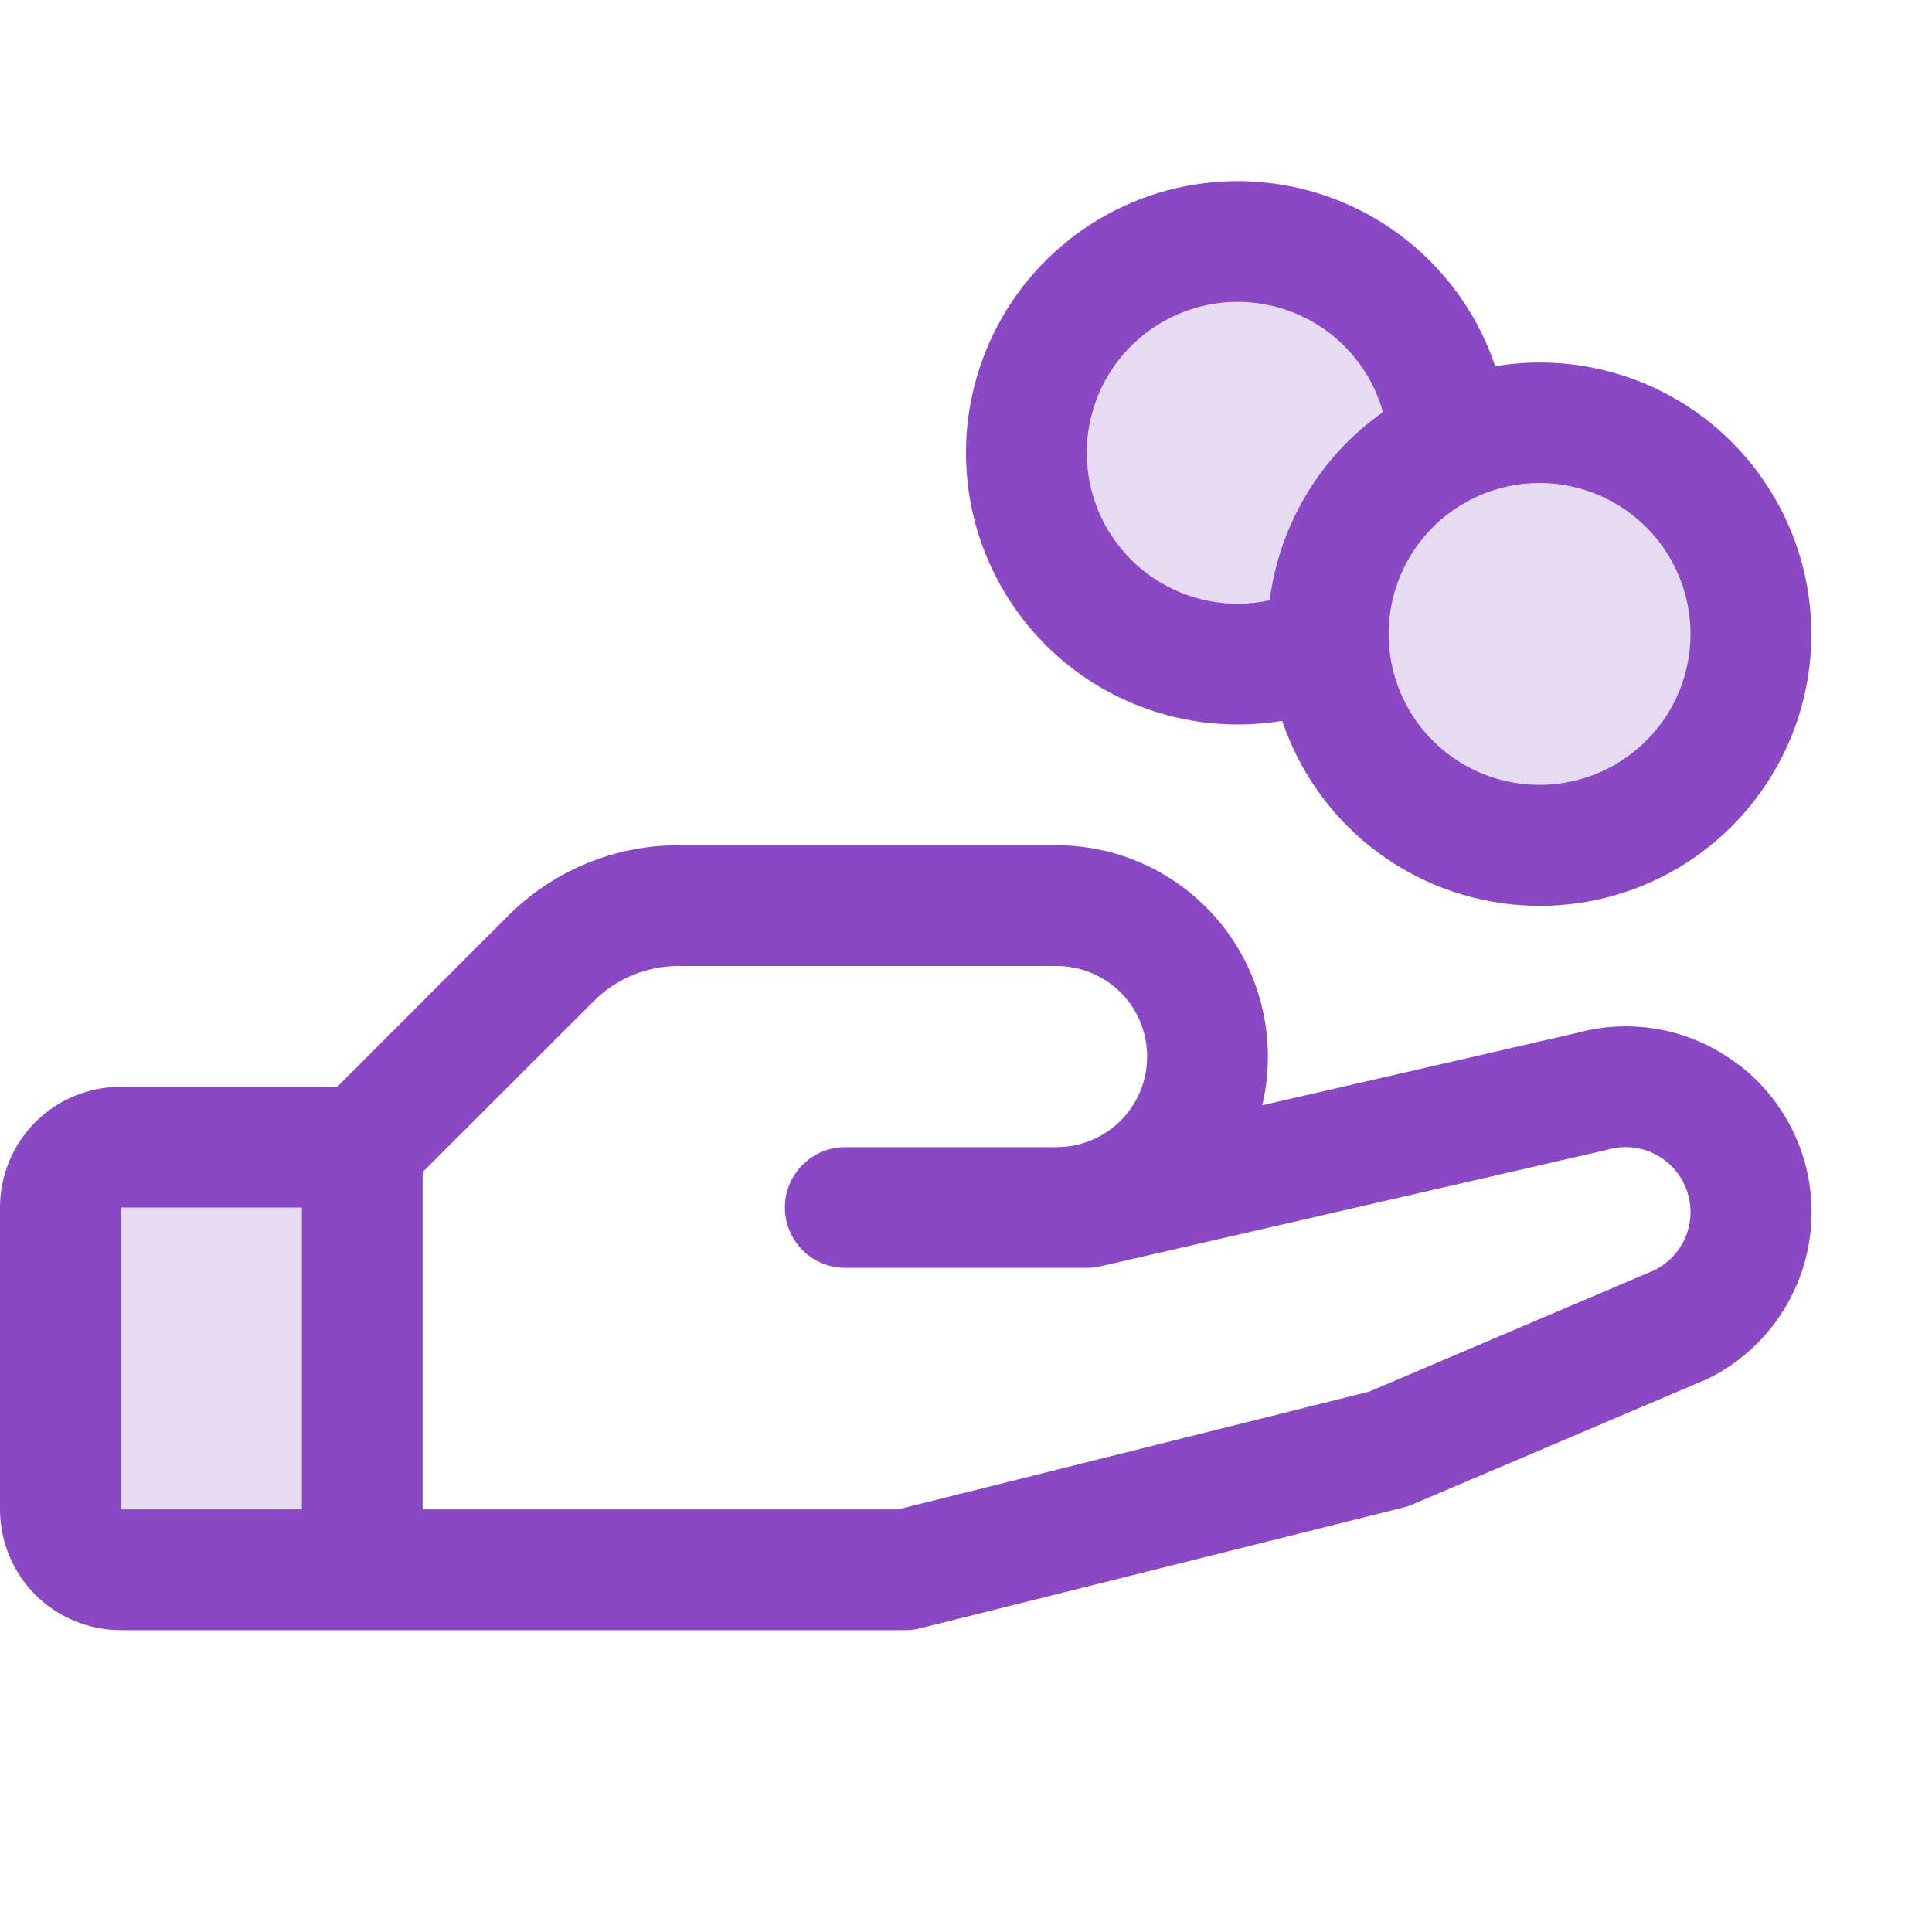
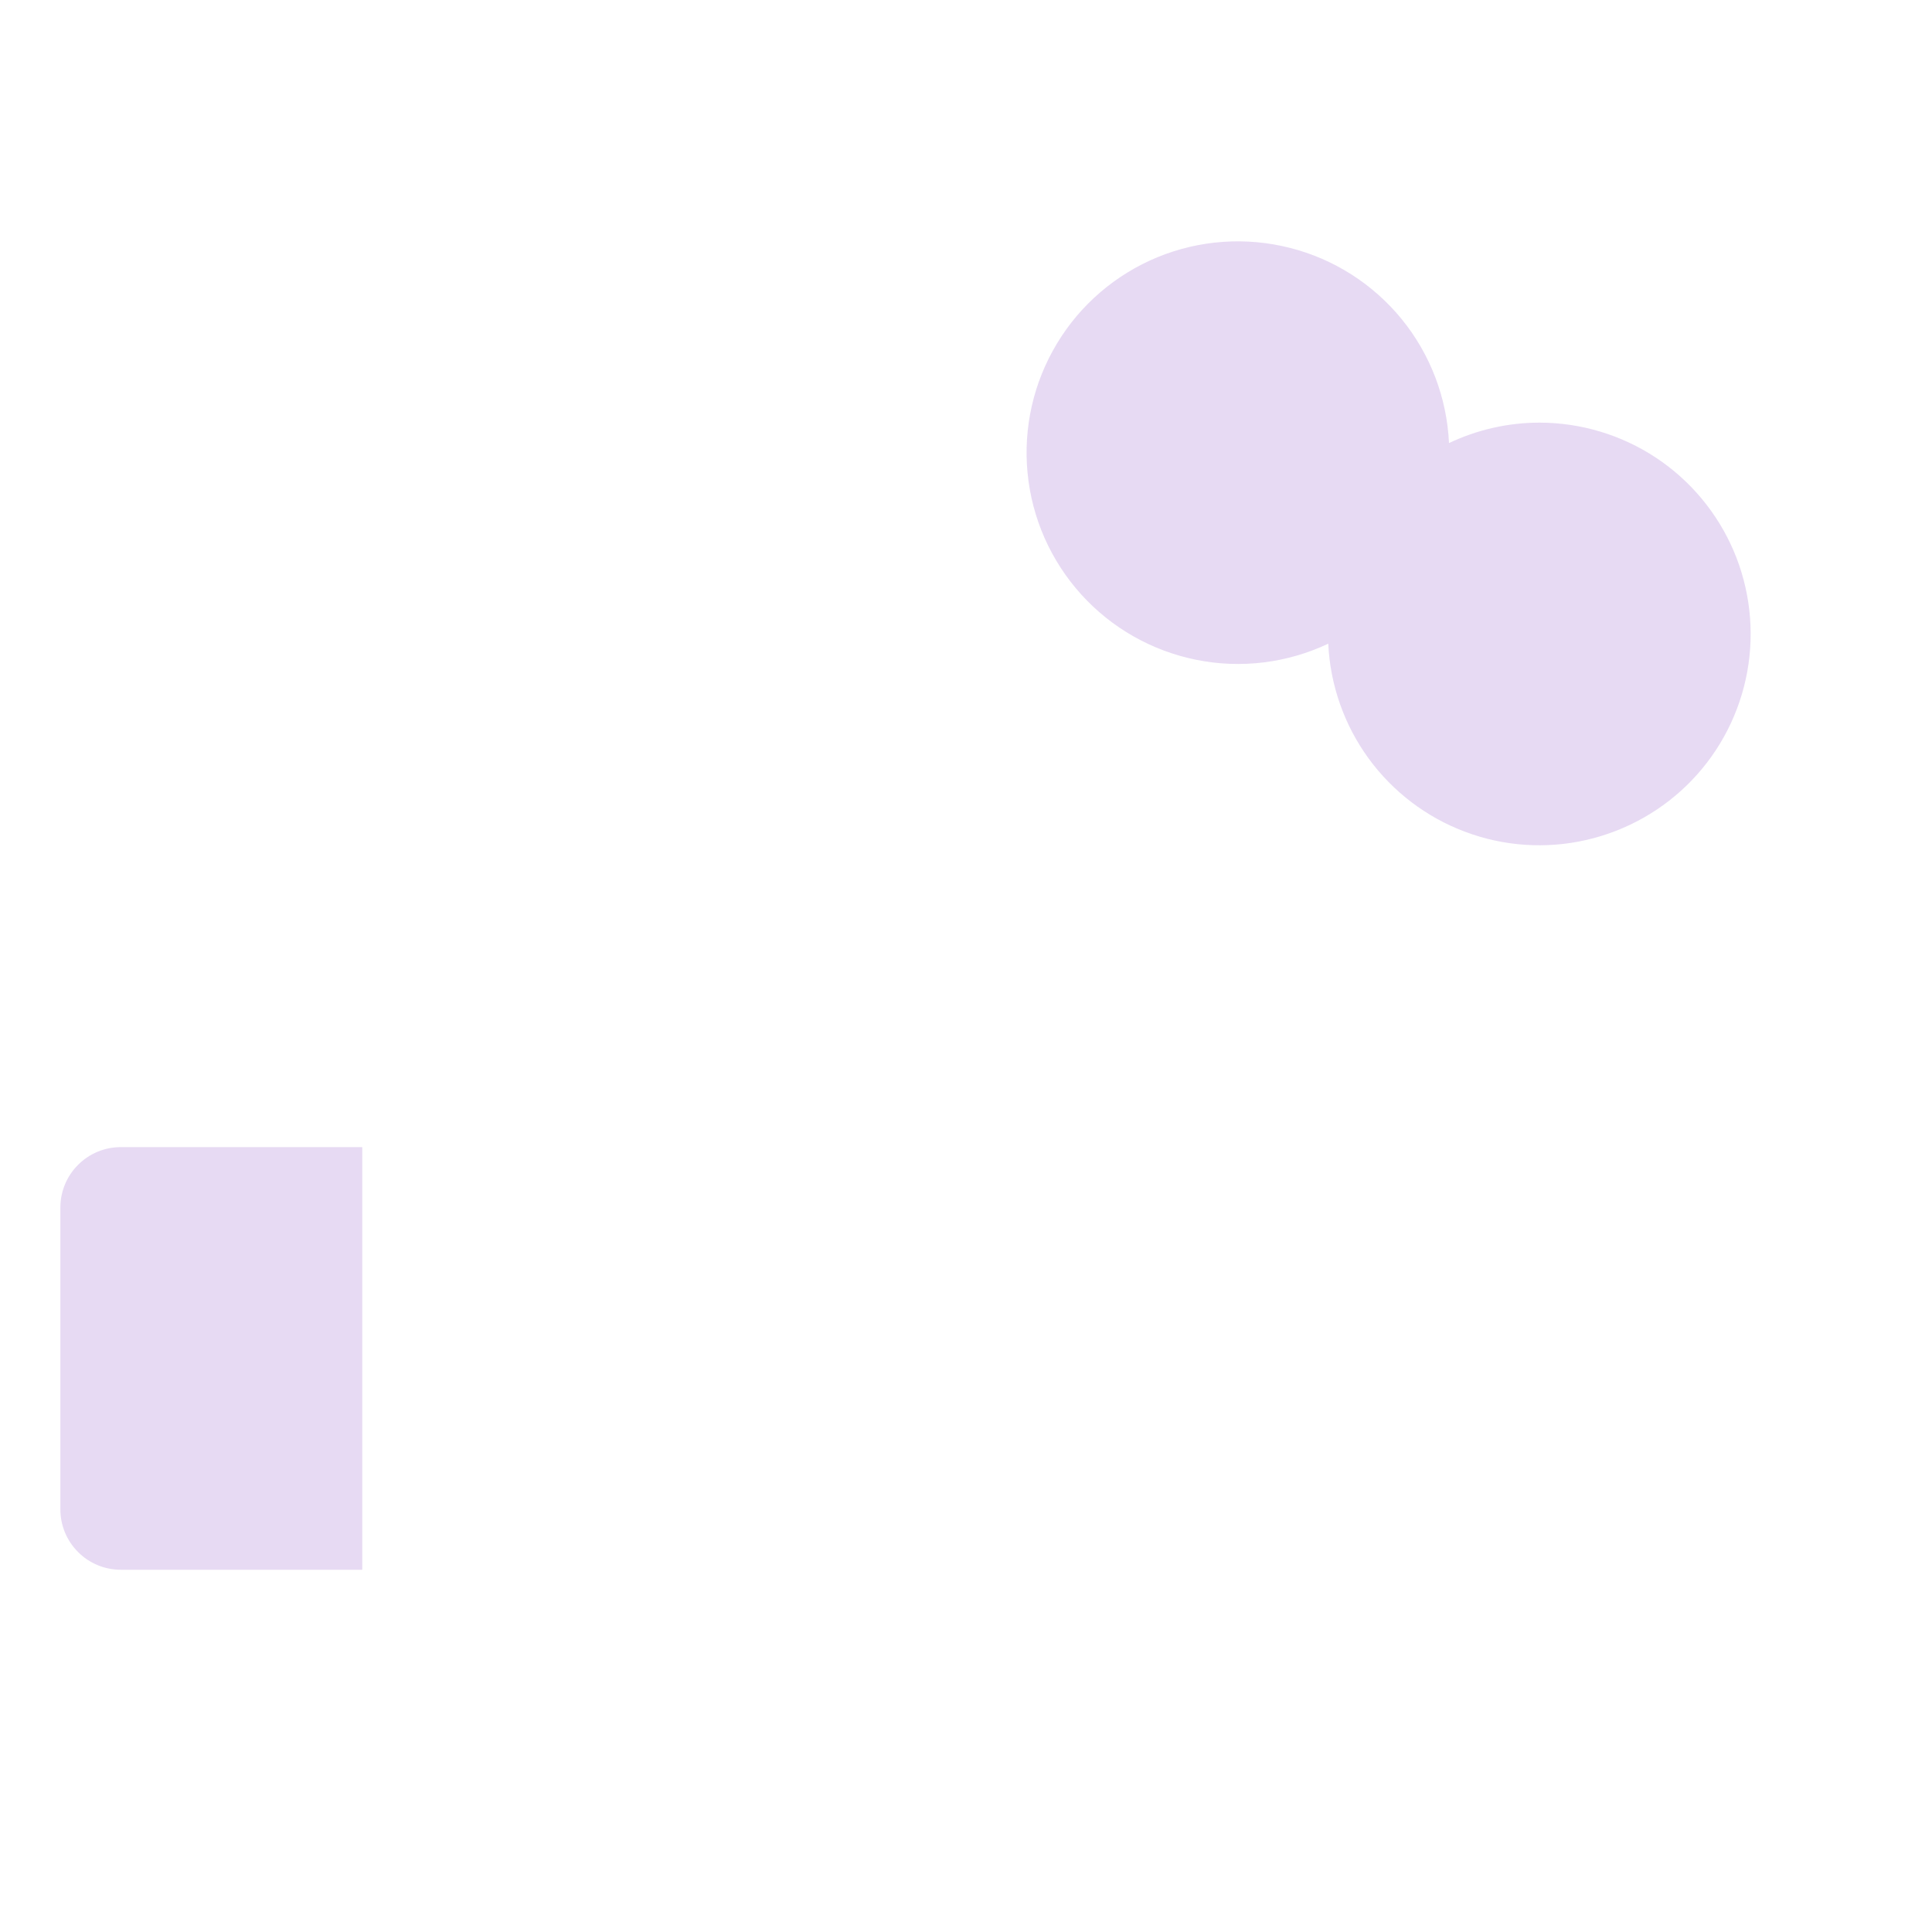
<svg xmlns="http://www.w3.org/2000/svg" width="24" height="24" viewBox="0 0 24 24" fill="none">
  <g clip-path="url(#clip0_324_10654)">
    <path opacity="0.2" d="M1.5 14.25H4.5V19.5H1.5C1.301 19.5 1.11 19.421 0.97 19.28C0.829 19.14 0.75 18.949 0.75 18.75V15C0.75 14.801 0.829 14.61 0.97 14.47C1.11 14.329 1.301 14.25 1.5 14.25ZM19.125 5.25C18.736 5.25 18.352 5.337 18 5.504C17.974 4.941 17.768 4.401 17.412 3.964C17.056 3.528 16.569 3.217 16.023 3.079C15.476 2.94 14.9 2.981 14.379 3.195C13.858 3.41 13.419 3.786 13.129 4.269C12.838 4.752 12.71 5.316 12.765 5.877C12.819 6.438 13.053 6.966 13.431 7.384C13.809 7.802 14.312 8.087 14.864 8.197C15.417 8.308 15.991 8.237 16.5 7.996C16.524 8.509 16.698 9.005 17 9.42C17.302 9.835 17.72 10.153 18.201 10.333C18.683 10.514 19.206 10.549 19.707 10.434C20.208 10.319 20.665 10.06 21.02 9.689C21.375 9.318 21.613 8.85 21.705 8.344C21.797 7.839 21.738 7.317 21.537 6.845C21.335 6.372 20.999 5.969 20.57 5.685C20.141 5.402 19.639 5.251 19.125 5.25Z" fill="#8A48C5" />
-     <path d="M21.593 13.224C21.314 13.01 20.989 12.862 20.644 12.793C20.299 12.725 19.942 12.736 19.602 12.828L15.68 13.73C15.771 13.344 15.774 12.943 15.688 12.556C15.602 12.169 15.43 11.807 15.184 11.496C14.938 11.186 14.625 10.935 14.269 10.762C13.912 10.59 13.521 10.5 13.125 10.5H8.432C8.038 10.499 7.647 10.576 7.283 10.727C6.919 10.878 6.588 11.099 6.31 11.378L4.19 13.5H1.5C1.102 13.5 0.721 13.658 0.439 13.939C0.158 14.221 0 14.602 0 15L0 18.75C0 19.148 0.158 19.529 0.439 19.811C0.721 20.092 1.102 20.25 1.5 20.25H11.25C11.311 20.25 11.372 20.242 11.432 20.227L17.432 18.727C17.47 18.718 17.508 18.706 17.543 18.69L21.188 17.139L21.229 17.121C21.579 16.946 21.879 16.684 22.1 16.361C22.322 16.038 22.457 15.665 22.494 15.275C22.531 14.885 22.468 14.492 22.311 14.133C22.154 13.775 21.908 13.462 21.597 13.224H21.593ZM1.5 15H3.75V18.75H1.5V15ZM20.572 15.77L17.009 17.287L11.156 18.75H5.25V14.56L7.372 12.44C7.51 12.3 7.676 12.189 7.858 12.113C8.04 12.038 8.235 11.999 8.432 12H13.125C13.423 12 13.71 12.118 13.921 12.329C14.132 12.54 14.25 12.827 14.25 13.125C14.25 13.423 14.132 13.71 13.921 13.921C13.71 14.132 13.423 14.25 13.125 14.25H10.5C10.301 14.25 10.11 14.329 9.97 14.47C9.829 14.61 9.75 14.801 9.75 15C9.75 15.199 9.829 15.39 9.97 15.53C10.11 15.671 10.301 15.75 10.5 15.75H13.5C13.556 15.75 13.613 15.744 13.668 15.731L19.949 14.287L19.978 14.279C20.17 14.226 20.375 14.245 20.553 14.334C20.731 14.423 20.87 14.574 20.943 14.759C21.017 14.944 21.019 15.149 20.95 15.336C20.881 15.523 20.745 15.677 20.569 15.77H20.572ZM15.375 9C15.56 9 15.745 8.985 15.928 8.955C16.134 9.566 16.51 10.105 17.012 10.509C17.515 10.912 18.122 11.164 18.763 11.233C19.404 11.303 20.051 11.188 20.628 10.901C21.205 10.614 21.688 10.168 22.02 9.615C22.352 9.063 22.519 8.427 22.5 7.783C22.482 7.138 22.28 6.513 21.917 5.98C21.555 5.447 21.047 5.029 20.455 4.775C19.862 4.522 19.21 4.443 18.574 4.549C18.376 3.96 18.019 3.438 17.543 3.039C17.068 2.64 16.491 2.38 15.877 2.288C15.263 2.195 14.635 2.274 14.063 2.515C13.491 2.757 12.997 3.151 12.634 3.655C12.272 4.16 12.056 4.754 12.009 5.373C11.963 5.993 12.088 6.613 12.372 7.165C12.655 7.718 13.085 8.181 13.615 8.505C14.145 8.829 14.754 9 15.375 9ZM21 7.875C21 8.246 20.89 8.608 20.684 8.917C20.478 9.225 20.185 9.465 19.843 9.607C19.5 9.749 19.123 9.786 18.759 9.714C18.395 9.642 18.061 9.463 17.799 9.201C17.537 8.939 17.358 8.605 17.286 8.241C17.214 7.877 17.251 7.5 17.393 7.157C17.535 6.815 17.775 6.522 18.083 6.316C18.392 6.11 18.754 6 19.125 6C19.622 6 20.099 6.198 20.451 6.549C20.802 6.901 21 7.378 21 7.875ZM15.375 3.75C15.784 3.75 16.182 3.884 16.508 4.131C16.833 4.379 17.07 4.726 17.18 5.12C16.796 5.39 16.472 5.737 16.23 6.14C15.988 6.542 15.832 6.991 15.773 7.457C15.643 7.485 15.509 7.5 15.375 7.5C14.878 7.5 14.401 7.302 14.049 6.951C13.697 6.599 13.5 6.122 13.5 5.625C13.5 5.128 13.697 4.651 14.049 4.299C14.401 3.948 14.878 3.75 15.375 3.75Z" fill="#8A48C5" />
  </g>
  <defs>
    <clipPath id="clip0_324_10654">
      <rect width="24" height="24" fill="white" />
    </clipPath>
  </defs>
</svg>